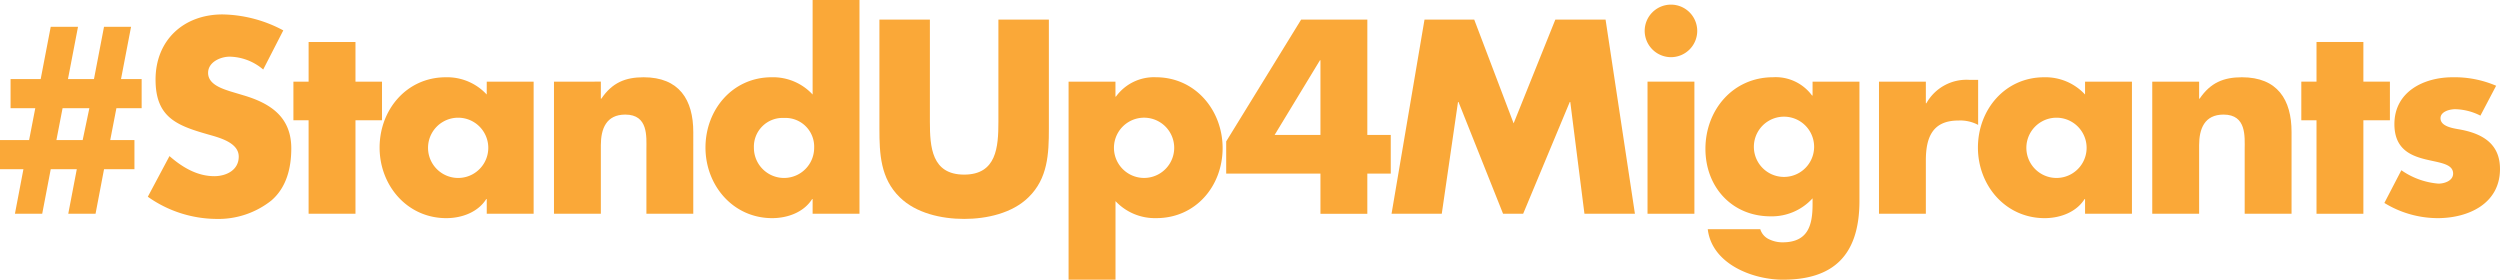
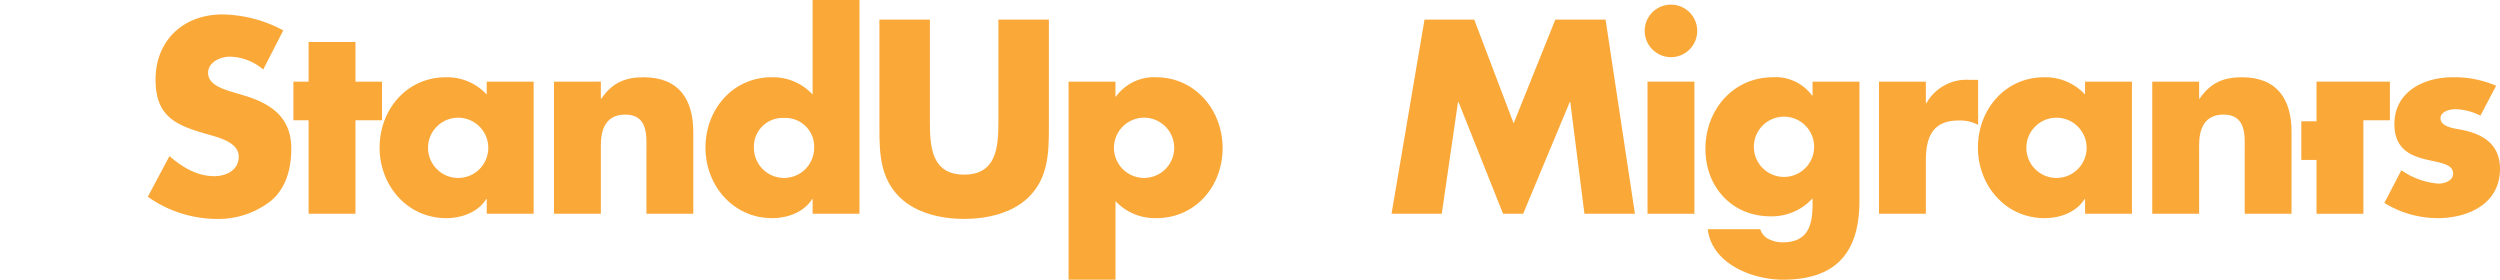
<svg xmlns="http://www.w3.org/2000/svg" width="439.844" height="49.207" viewBox="0 0 439.844 49.207">
  <g id="Groupe_136" data-name="Groupe 136" transform="translate(-10.429 -100.12)">
    <path id="Tracé_42" data-name="Tracé 42" d="M305.555,118.486c-1.132-.226-3.715-.453-3.715-2.038,0-1.179,1.63-1.587,2.582-1.587a10.242,10.242,0,0,1,4.44,1.134l2.764-5.257a18.471,18.471,0,0,0-7.657-1.495c-5.075,0-10.24,2.538-10.24,8.246,0,4.169,2.582,5.437,5.165,6.117s5.166.77,5.166,2.584c0,1.268-1.541,1.766-2.584,1.766a13.251,13.251,0,0,1-6.523-2.356l-2.99,5.755a18.012,18.012,0,0,0,9.378,2.673c5.393,0,10.965-2.538,10.965-8.654C312.307,121.068,309.407,119.256,305.555,118.486Z" transform="translate(137.966 4.471)" fill="#faa838" />
    <path id="Tracé_43" data-name="Tracé 43" d="M280.327,109.243c-3.217,0-5.528.951-7.431,3.761H272.8v-2.992h-8.246v23.245H272.8V121.2c0-2.9.952-5.391,4.3-5.391,4.078,0,3.716,3.9,3.716,6.117v11.327h8.246V118.894C289.072,113.184,286.58,109.243,280.327,109.243Z" transform="translate(124.537 4.471)" fill="#faa838" />
    <path id="Tracé_44" data-name="Tracé 44" d="M249.734,109.547h-1.585a8.077,8.077,0,0,0-7.522,4.123h-.091v-3.807H232.29v23.245h8.246v-9.378c0-3.987,1.132-7.024,5.71-7.024a6.675,6.675,0,0,1,3.488.77Z" transform="translate(108.723 4.62)" fill="#faa838" />
    <path id="Tracé_45" data-name="Tracé 45" d="M230.647,110.012h8.247v20.98c0,9.878-4.895,13.865-13.458,13.865-5.346,0-12.5-2.764-13.23-8.881h9.243a2.849,2.849,0,0,0,1.541,1.767,5.435,5.435,0,0,0,2.356.542c4.44,0,5.3-2.9,5.3-6.659v-1.088a9.672,9.672,0,0,1-7.386,3.171c-6.8,0-11.463-5.165-11.463-11.871,0-6.8,4.8-12.6,11.917-12.6a7.938,7.938,0,0,1,6.841,3.217h.091Zm.273,11.464a5.3,5.3,0,0,0-10.6,0,5.3,5.3,0,0,0,10.6,0Z" transform="translate(98.681 4.471)" fill="#faa838" />
    <path id="Tracé_46" data-name="Tracé 46" d="M112.578,116.749V100.12h8.246v37.607h-8.246v-2.582h-.089c-1.451,2.311-4.3,3.353-7.024,3.353-6.887,0-11.736-5.755-11.736-12.415s4.758-12.369,11.645-12.369A9.475,9.475,0,0,1,112.578,116.749Zm-5.029,4.123a5.052,5.052,0,0,0-5.3,5.257,5.3,5.3,0,0,0,10.6,0A5.053,5.053,0,0,0,107.549,120.872Z" transform="translate(40.821 0)" fill="#faa838" />
-     <path id="Tracé_47" data-name="Tracé 47" d="M180.042,122.73h4.123v6.8h-4.123v7.067h-8.247v-7.067H155.212v-5.664L168.4,102.431h11.645Zm-8.247-13.139h-.089l-7.975,13.139h8.064Z" transform="translate(70.951 1.133)" fill="#faa838" />
    <path id="Tracé_48" data-name="Tracé 48" d="M44.694,116.05l-2.266-.679c-1.539-.5-3.941-1.268-3.941-3.262,0-1.9,2.175-2.855,3.806-2.855a9.341,9.341,0,0,1,5.89,2.265l3.534-6.887a23.371,23.371,0,0,0-10.693-2.809c-6.842,0-11.78,4.531-11.78,11.463,0,6.616,3.67,8.066,9.243,9.651,1.9.544,5.392,1.405,5.392,3.9,0,2.4-2.22,3.443-4.3,3.443-3.037,0-5.664-1.587-7.884-3.534L27.883,133.9a21.087,21.087,0,0,0,12.008,3.9,14.99,14.99,0,0,0,9.7-3.217c2.718-2.311,3.534-5.8,3.534-9.2C53.121,119.857,49.452,117.455,44.694,116.05Z" transform="translate(8.553 0.835)" fill="#faa838" />
    <path id="Tracé_49" data-name="Tracé 49" d="M262.821,110.012h8.247v23.245h-8.247v-2.582h-.089c-1.45,2.311-4.3,3.353-7.023,3.353-6.887,0-11.736-5.755-11.736-12.415s4.758-12.369,11.645-12.369a9.474,9.474,0,0,1,7.2,3.035Zm.273,11.646a5.3,5.3,0,0,0-10.6,0,5.3,5.3,0,0,0,10.6,0Z" transform="translate(114.449 4.471)" fill="#faa838" />
-     <path id="Tracé_50" data-name="Tracé 50" d="M10.429,123.218h5.12l1.088-5.617H12.287v-5.12h5.3l1.767-9.2h4.8l-1.767,9.2h4.576l1.767-9.2h4.758l-1.767,9.2H35.35v5.12H30.91l-1.088,5.617h4.26v5.121H28.734l-1.495,7.838h-4.8l1.5-7.838H19.356l-1.5,7.838h-4.8l1.495-7.838H10.429Zm9.924,0h4.621l1.179-5.617H21.439Z" transform="translate(0 1.55)" fill="#faa838" />
-     <path id="Tracé_51" data-name="Tracé 51" d="M297.743,112.054h-4.667v-6.977h-8.247v6.977h-2.673v6.8h2.673V135.3h8.247V118.851h4.667Z" transform="translate(133.161 2.429)" fill="#faa838" />
+     <path id="Tracé_51" data-name="Tracé 51" d="M297.743,112.054h-4.667h-8.247v6.977h-2.673v6.8h2.673V135.3h8.247V118.851h4.667Z" transform="translate(133.161 2.429)" fill="#faa838" />
    <path id="Tracé_52" data-name="Tracé 52" d="M91.608,109.243c-3.217,0-5.528.951-7.431,3.761h-.091v-2.992H75.84v23.245h8.246V121.2c0-2.9.952-5.391,4.3-5.391,4.078,0,3.716,3.9,3.716,6.117v11.327h8.246V118.894C100.353,113.184,97.861,109.243,91.608,109.243Z" transform="translate(32.055 4.471)" fill="#faa838" />
    <path id="Tracé_53" data-name="Tracé 53" d="M186.427,116.931h.091l7.839,19.664h3.534l8.2-19.664h.091l2.492,19.664h8.881l-5.165-34.164h-8.836l-7.34,18.26-6.933-18.26h-8.745l-5.8,34.164h8.836Z" transform="translate(80.519 1.133)" fill="#faa838" />
    <path id="Tracé_54" data-name="Tracé 54" d="M74.1,110.012H82.35v23.245H74.1v-2.582h-.091c-1.45,2.311-4.3,3.353-7.023,3.353-6.889,0-11.737-5.755-11.737-12.415s4.758-12.369,11.646-12.369a9.48,9.48,0,0,1,7.2,3.035Zm.271,11.646a5.3,5.3,0,0,0-10.6,0,5.3,5.3,0,0,0,10.6,0Z" transform="translate(21.966 4.471)" fill="#faa838" />
    <path id="Tracé_55" data-name="Tracé 55" d="M209.247,109.911a4.622,4.622,0,1,0-4.622-4.622A4.642,4.642,0,0,0,209.247,109.911Z" transform="translate(95.166 0.268)" fill="#faa838" />
    <path id="Tracé_56" data-name="Tracé 56" d="M163.7,121.7c0,6.707-4.758,12.324-11.645,12.324a9.5,9.5,0,0,1-7.2-2.991v13.82H136.6V110.012h8.247v2.628h.089a8.259,8.259,0,0,1,7.024-3.4C158.9,109.243,163.7,115.042,163.7,121.7Zm-8.517-.045a5.3,5.3,0,0,0-10.6,0,5.3,5.3,0,0,0,10.6,0Z" transform="translate(61.833 4.471)" fill="#faa838" />
    <path id="Tracé_57" data-name="Tracé 57" d="M60.66,112.054H55.993v-6.977H47.747v6.977H45.073v6.8h2.673V135.3h8.247V118.851H60.66Z" transform="translate(16.978 2.429)" fill="#faa838" />
    <rect id="Rectangle_69" data-name="Rectangle 69" width="8.247" height="23.244" transform="translate(300.29 114.483)" fill="#faa838" />
    <path id="Tracé_58" data-name="Tracé 58" d="M135.2,120.419c0,4.44-.317,9.289-6.027,9.289s-6.026-4.849-6.026-9.289V102.431h-8.881v19.211c0,4.4.182,8.745,3.579,12.053,2.855,2.81,7.34,3.807,11.327,3.807s8.474-1,11.327-3.807c3.4-3.308,3.581-7.657,3.581-12.053V102.431H135.2Z" transform="translate(50.885 1.133)" fill="#faa838" />
  </g>
</svg>